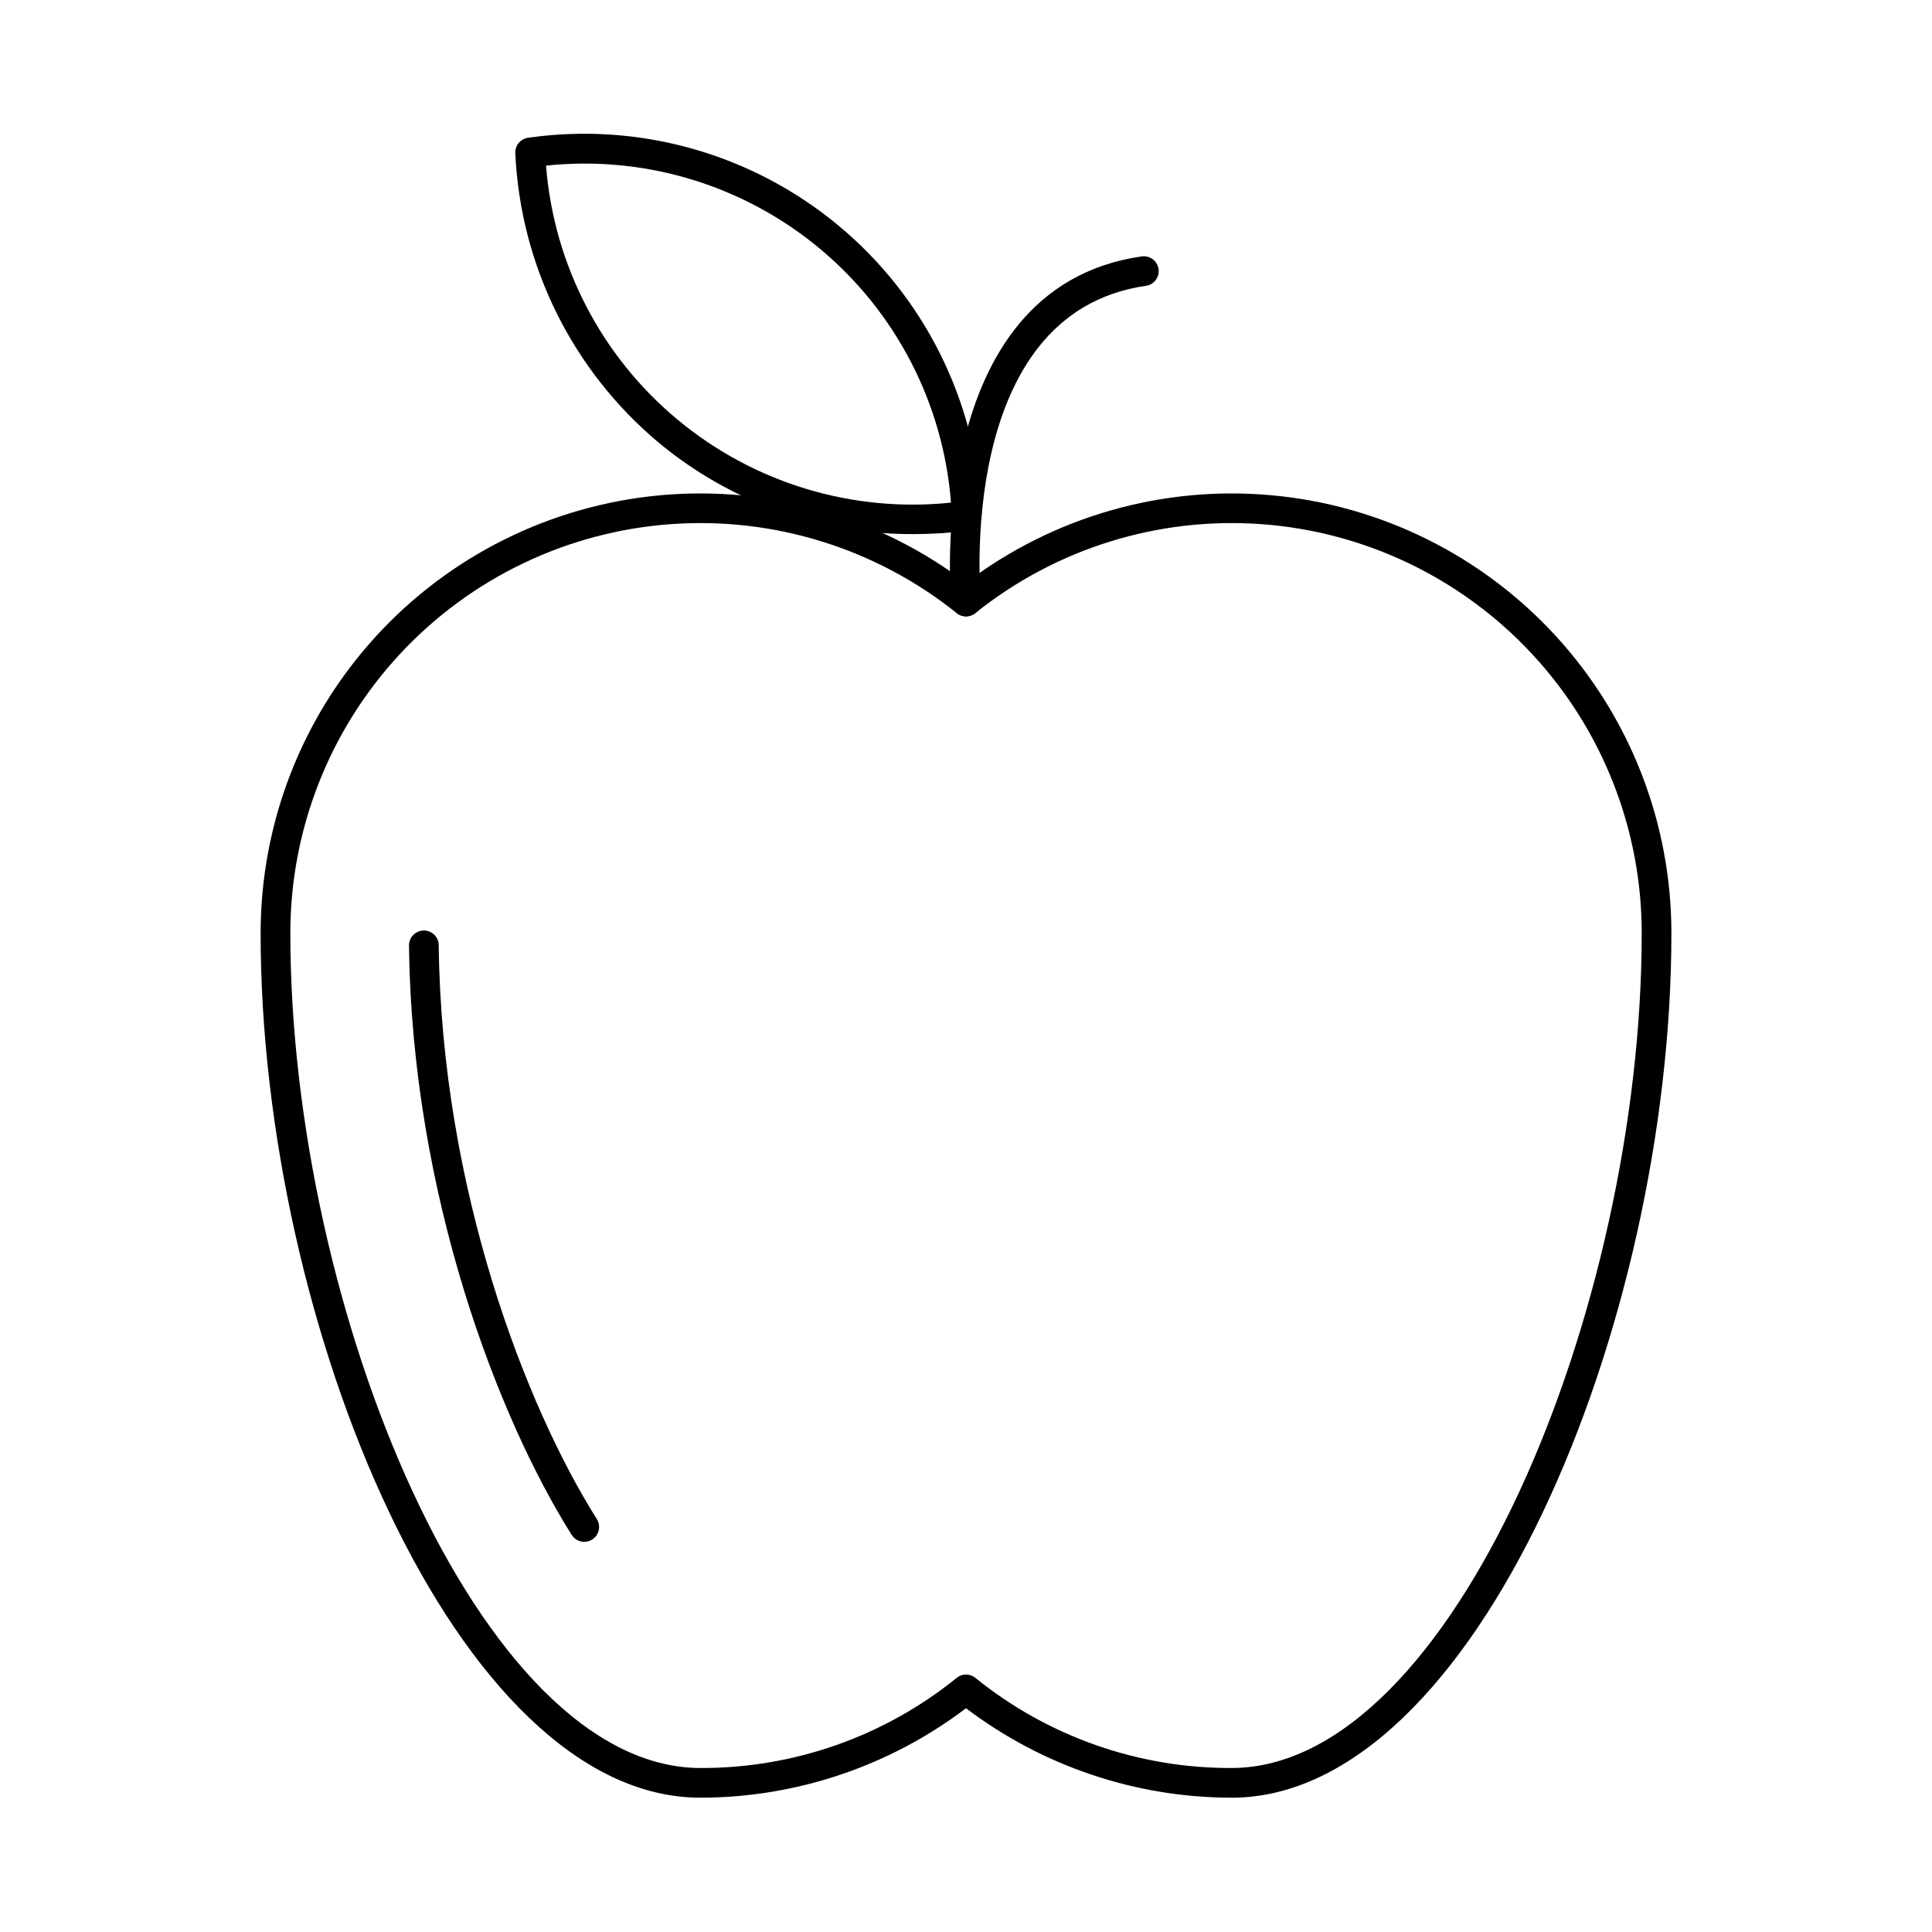
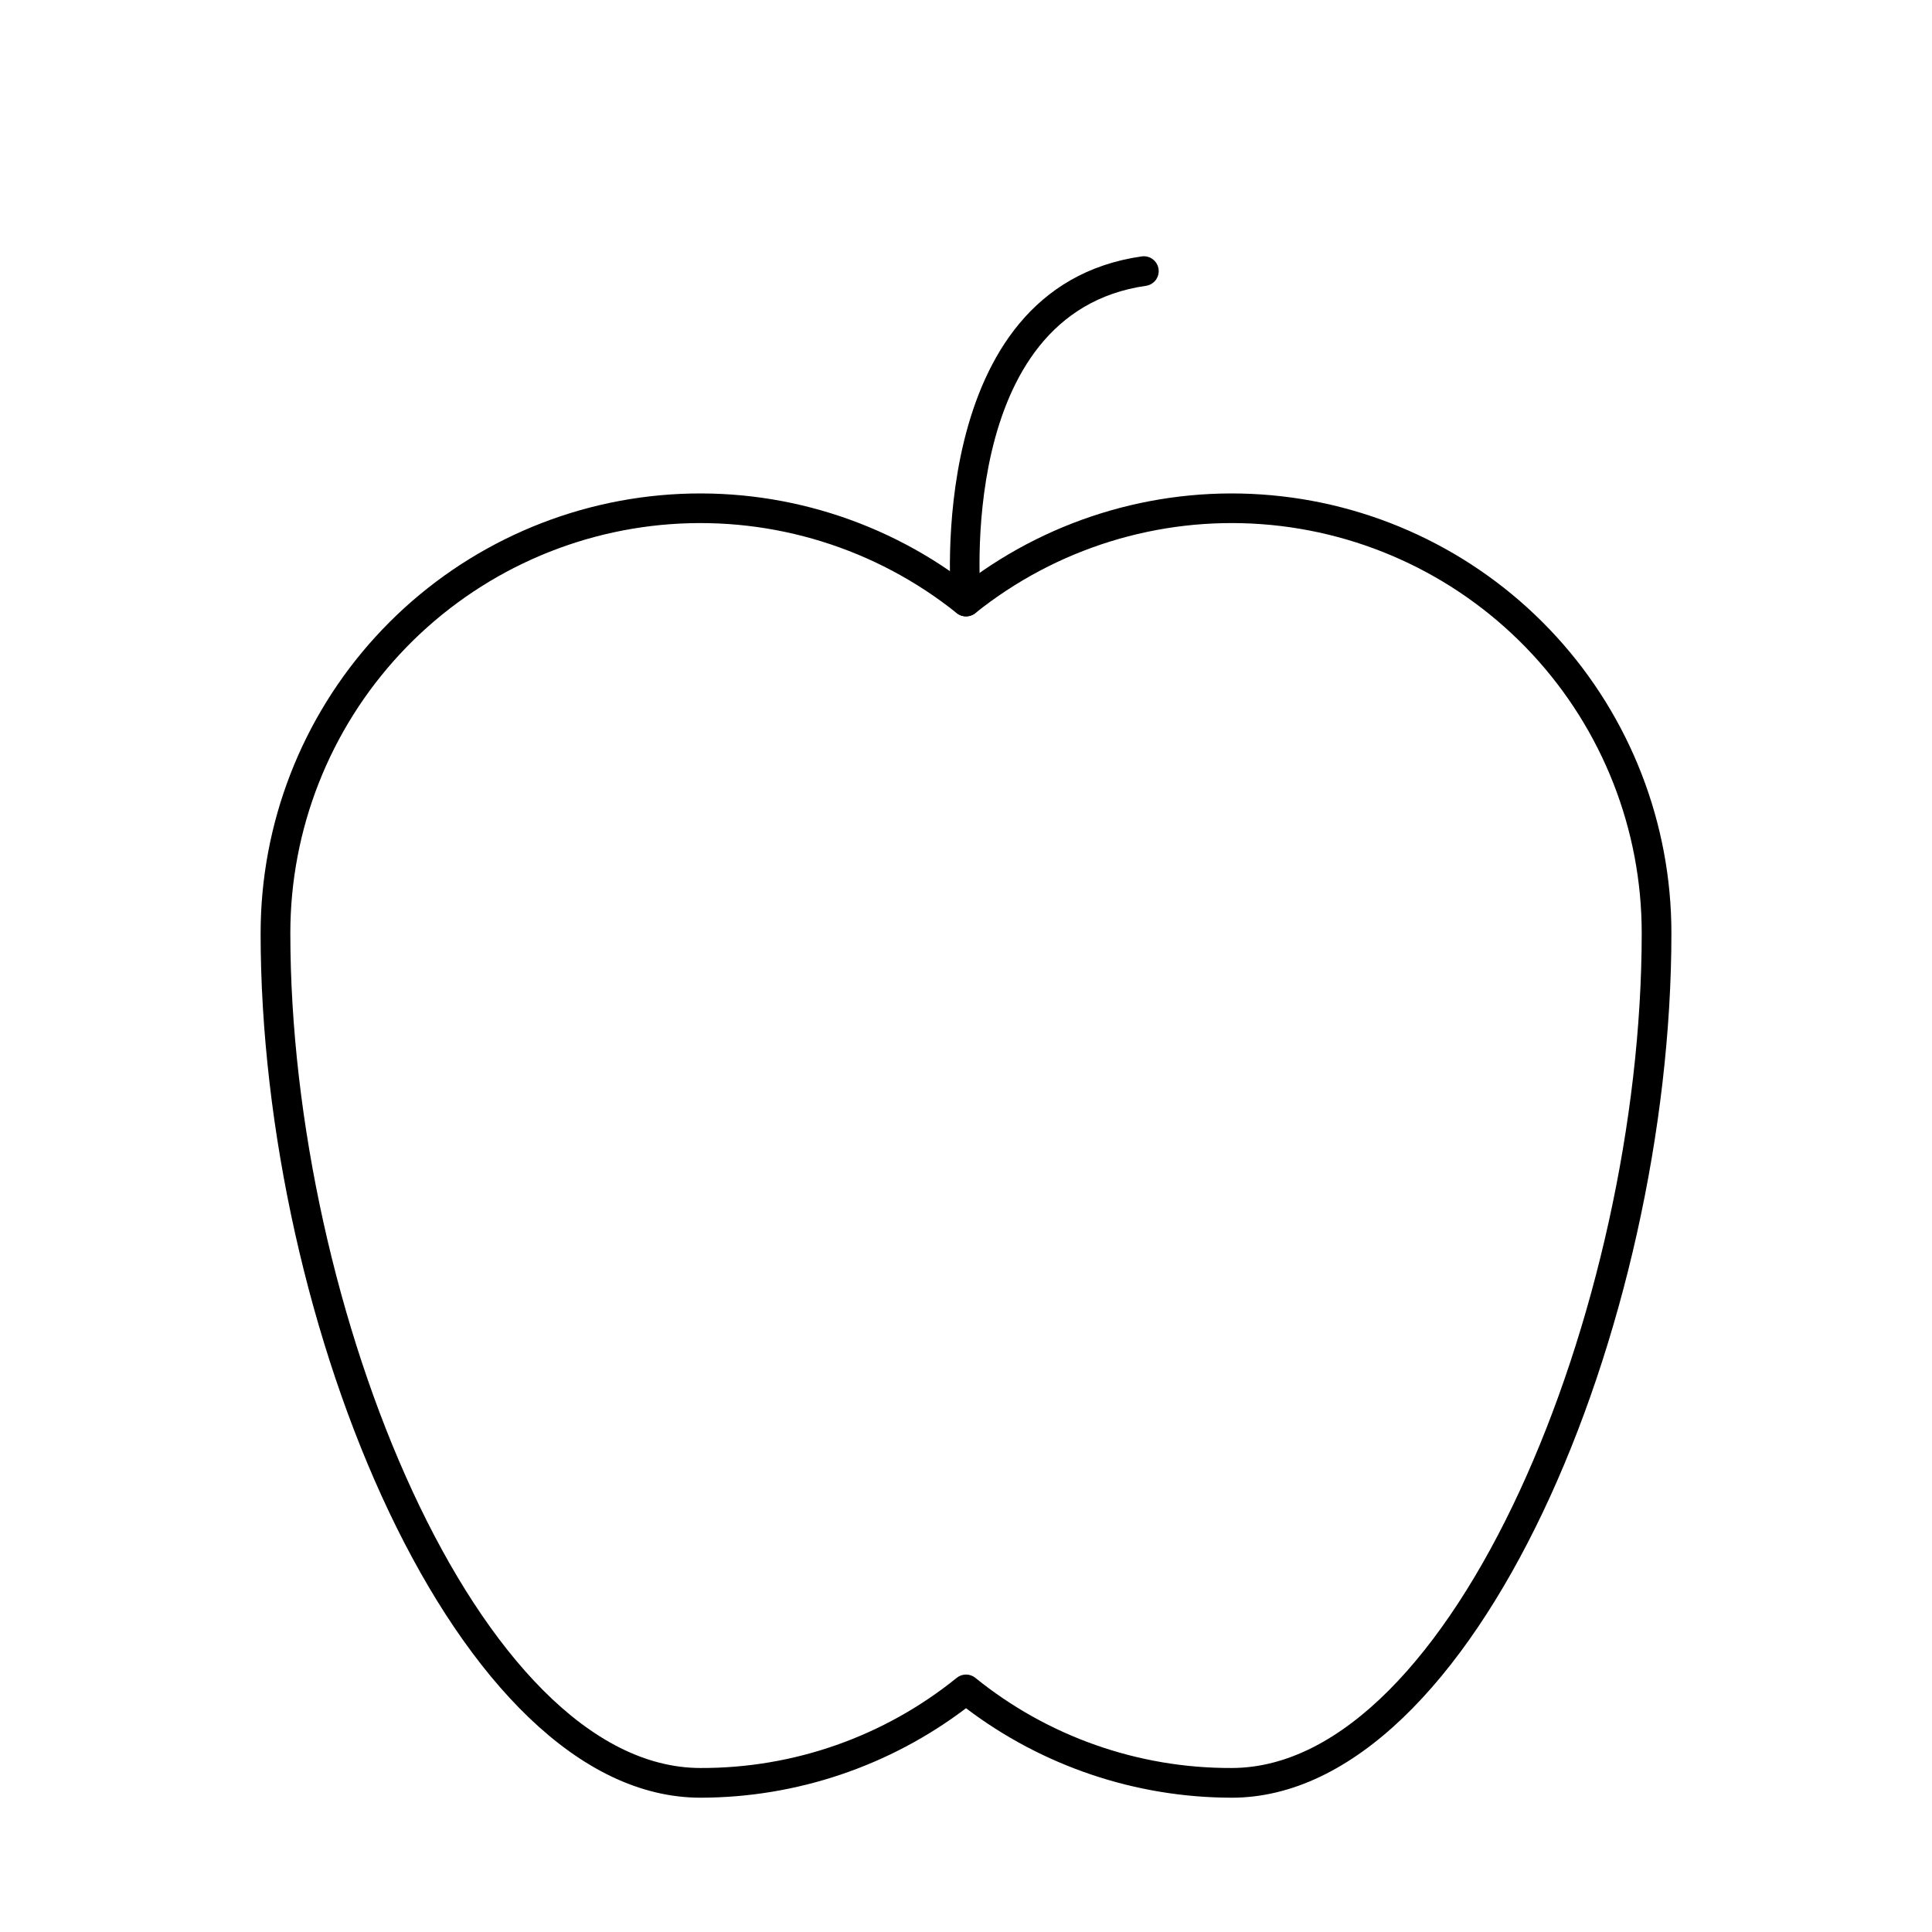
<svg xmlns="http://www.w3.org/2000/svg" fill="#000000" width="800px" height="800px" version="1.1" viewBox="144 144 512 512">
  <g>
-     <path d="m298.84 552.6c-1.352 0.004-2.613-0.691-3.336-1.836-19.418-30.785-42.367-90.152-43.109-156.19-0.012-1.043 0.391-2.051 1.121-2.797s1.727-1.172 2.769-1.184h0.047c2.156 0 3.914 1.738 3.934 3.898 0.719 64.383 23.02 122.16 41.895 152.07 1.16 1.84 0.609 4.269-1.23 5.43-0.625 0.395-1.352 0.605-2.09 0.605z" />
    <path d="m470.36 620.41c-25.41-0.035-50.109-8.359-70.355-23.711-20.246 15.352-44.949 23.676-70.359 23.711-64.578 0-116.58-125.36-116.58-229.15l0.004 0.004c0.008-29.066 10.879-57.082 30.48-78.547 19.598-21.465 46.512-34.828 75.461-37.469 28.945-2.637 57.836 5.637 80.996 23.199 23.16-17.566 52.051-25.84 80.996-23.195 28.949 2.641 55.863 16.004 75.465 37.473 19.602 21.465 30.469 49.48 30.473 78.551 0 103.78-52 229.14-116.58 229.14zm-70.355-32.641c0.895 0 1.766 0.305 2.461 0.871 19.207 15.543 43.188 23.984 67.895 23.898 58.543 0 108.71-121.67 108.71-221.28-0.004-27.441-10.391-53.863-29.074-73.961-18.684-20.094-44.277-32.379-71.645-34.387-27.367-2.004-54.477 6.422-75.891 23.582-1.434 1.145-3.473 1.145-4.91 0-21.414-17.16-48.523-25.586-75.891-23.582-27.367 2.008-52.961 14.293-71.645 34.387-18.68 20.098-29.07 46.52-29.074 73.961 0 99.609 50.164 221.28 108.71 221.28 24.707 0.086 48.688-8.355 67.895-23.898 0.695-0.566 1.566-0.871 2.465-0.871z" />
    <path d="m400 307.34c-2.019 0-3.711-1.531-3.914-3.543-0.082-0.836-7.551-83.555 50.488-91.848v0.004c2.152-0.309 4.144 1.188 4.453 3.34s-1.188 4.144-3.34 4.453c-50.668 7.231-43.844 82.512-43.754 83.273 0.102 1.039-0.215 2.078-0.879 2.887-0.664 0.805-1.621 1.316-2.664 1.414-0.141 0.012-0.27 0.02-0.391 0.02z" />
-     <path d="m386.26 285.54c-24.715 0.145-48.691-8.438-67.699-24.234-22.844-19.109-36.625-46.922-38-76.672-0.117-2.066 1.383-3.871 3.434-4.133 29.383-4.188 59.164 4.211 82.031 23.125 22.867 18.918 36.699 46.602 38.094 76.246 0.02 0.289 0.004 0.582-0.043 0.867-0.012 1.977-1.48 3.641-3.441 3.887-4.769 0.605-9.57 0.91-14.375 0.914zm-97.555-97.637c2.059 26.207 14.617 50.469 34.824 67.281 20.207 16.816 46.348 24.754 72.492 22.016-2.023-26.223-14.574-50.508-34.789-67.328-20.215-16.824-46.375-24.75-72.527-21.98z" />
  </g>
</svg>